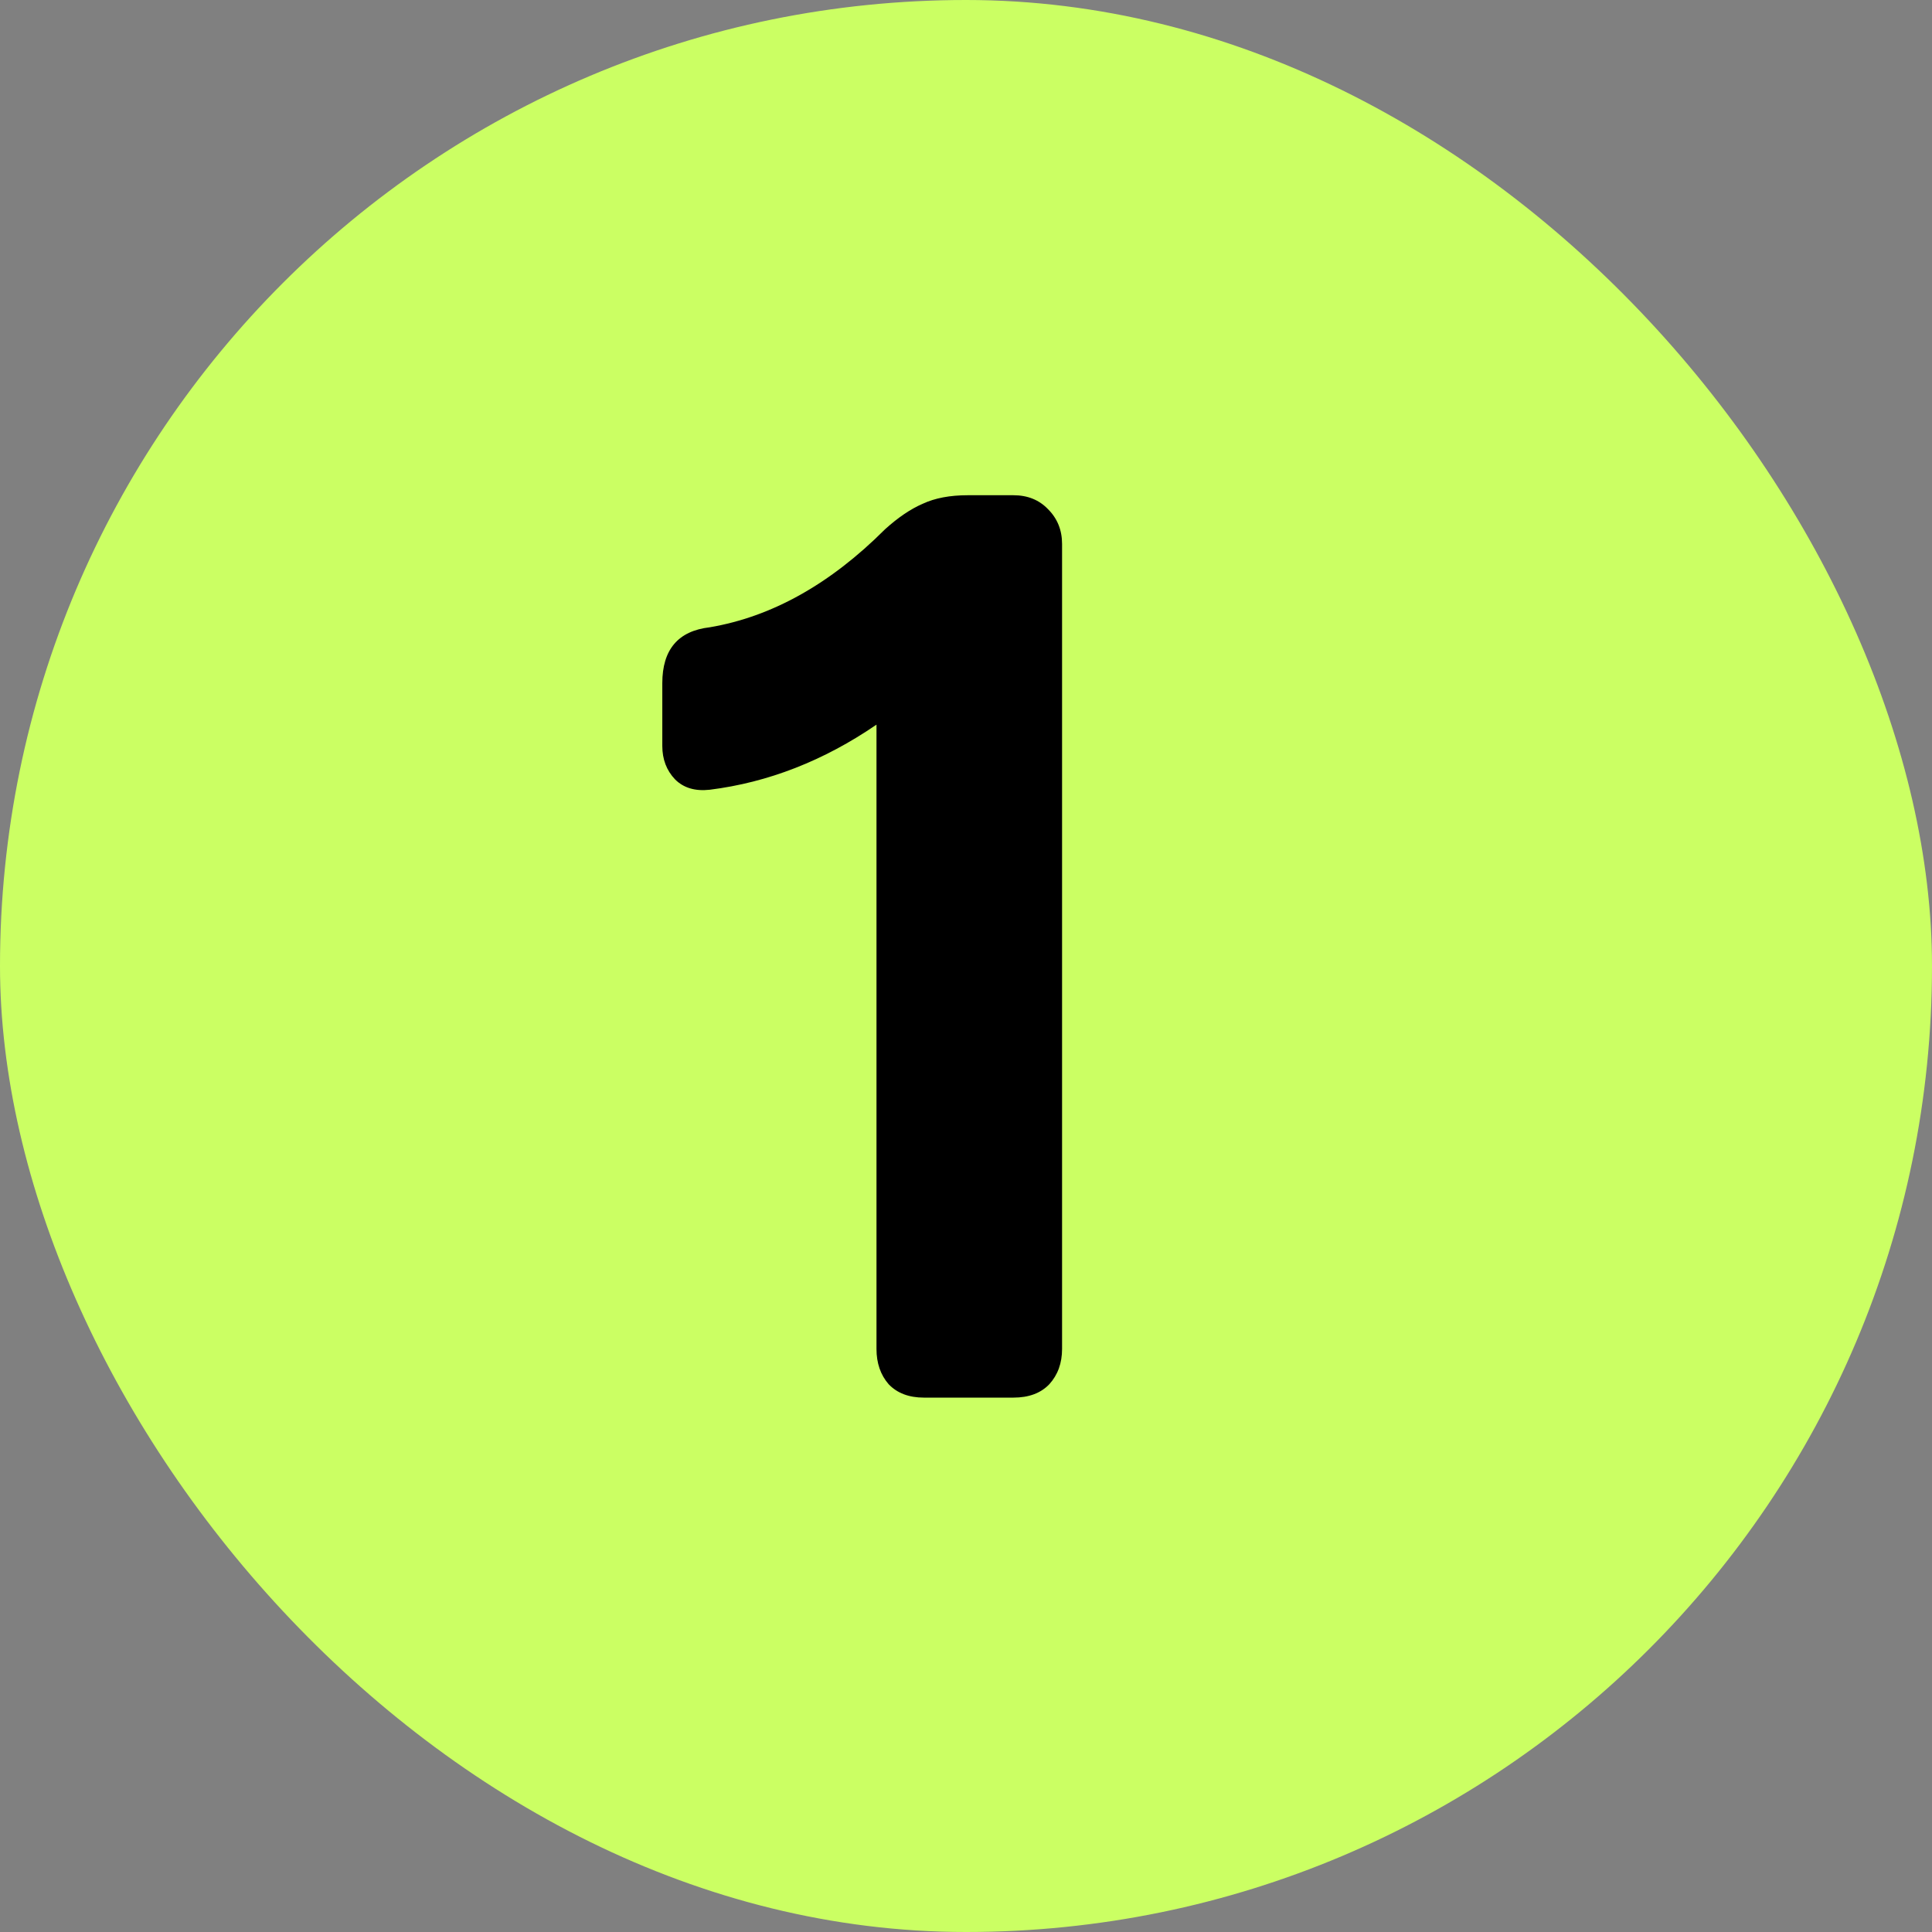
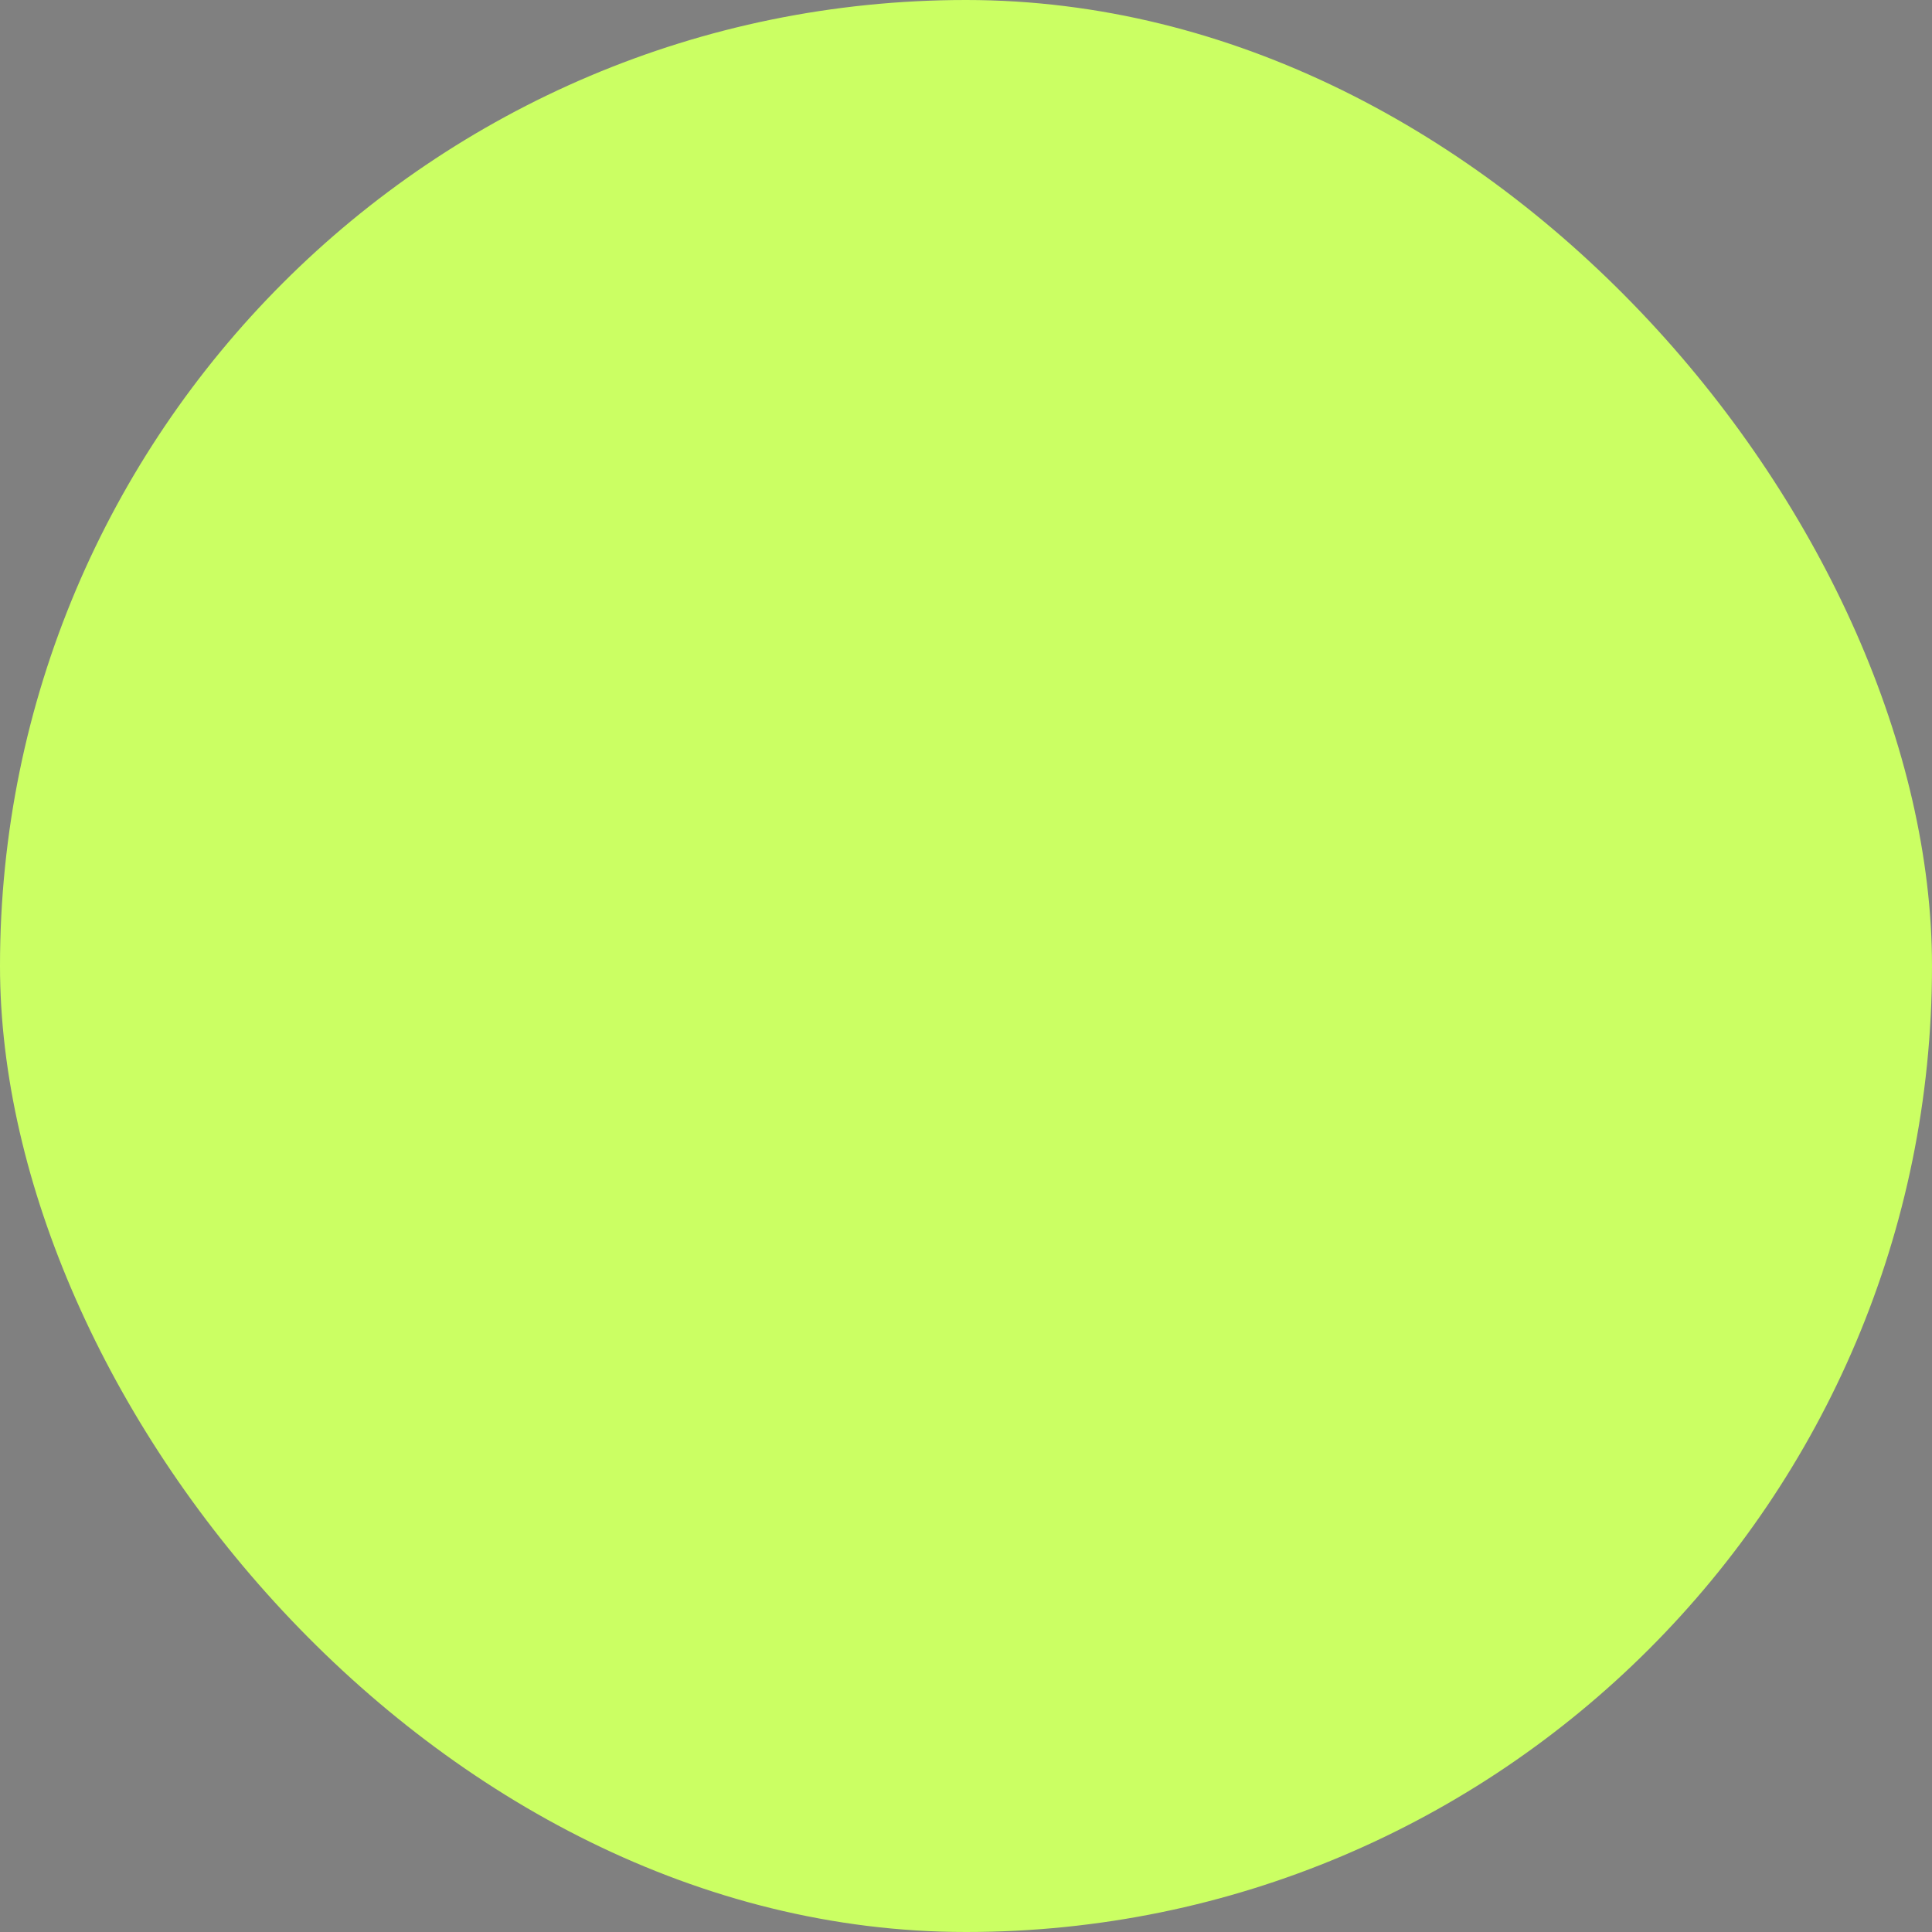
<svg xmlns="http://www.w3.org/2000/svg" width="94" height="94" viewBox="0 0 94 94" fill="none">
  <rect x="0" y="0" width="94" height="94" fill="#808080" stroke="none" />
  <rect width="94" height="94" rx="47" fill="#CBFF63" />
-   <path d="M47.086 24.095H49.306C49.997 24.095 50.559 24.322 50.993 24.776C51.447 25.23 51.674 25.793 51.674 26.464V65.632C51.674 66.322 51.467 66.895 51.053 67.349C50.638 67.783 50.056 68 49.306 68H44.954C44.224 68 43.651 67.783 43.237 67.349C42.842 66.895 42.645 66.322 42.645 65.632V35.257C40.079 37.013 37.375 38.069 34.533 38.424C33.822 38.503 33.26 38.336 32.845 37.921C32.431 37.487 32.224 36.944 32.224 36.293V33.243C32.224 31.605 32.993 30.697 34.533 30.52C37.553 30.007 40.395 28.418 43.059 25.753C43.691 25.181 44.303 24.766 44.895 24.51C45.487 24.234 46.217 24.095 47.086 24.095Z" fill="black" />
</svg>